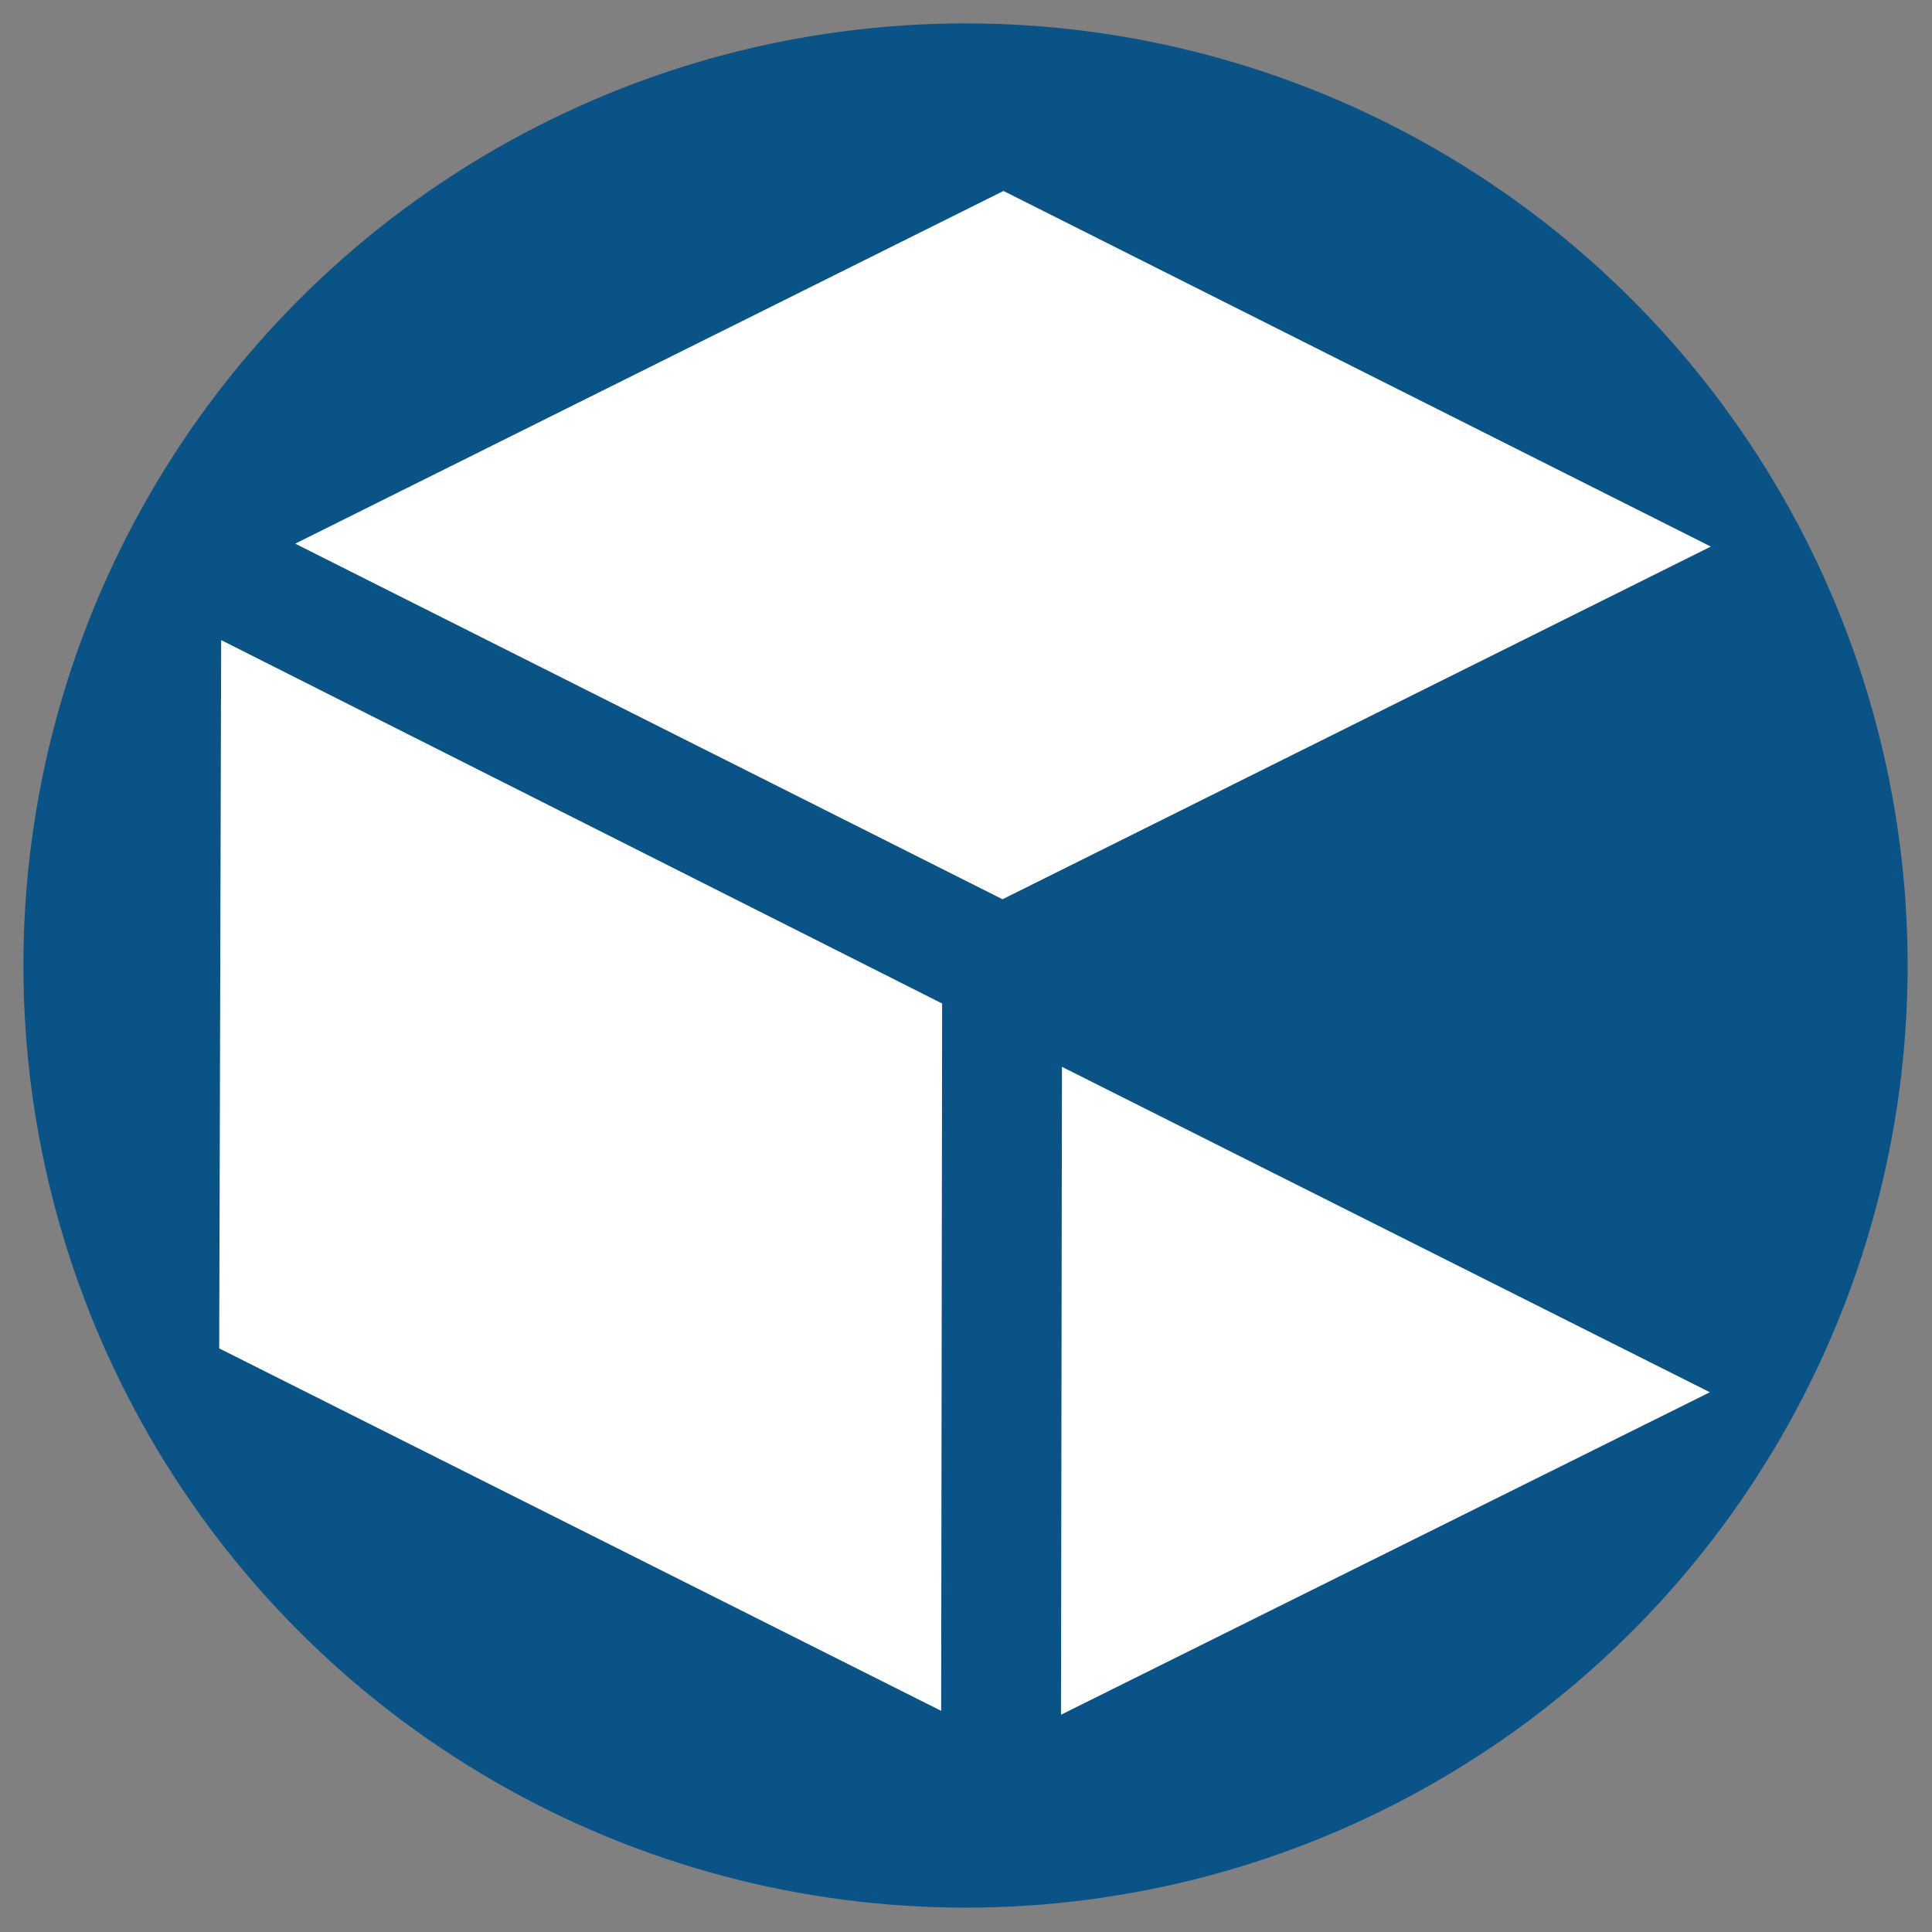
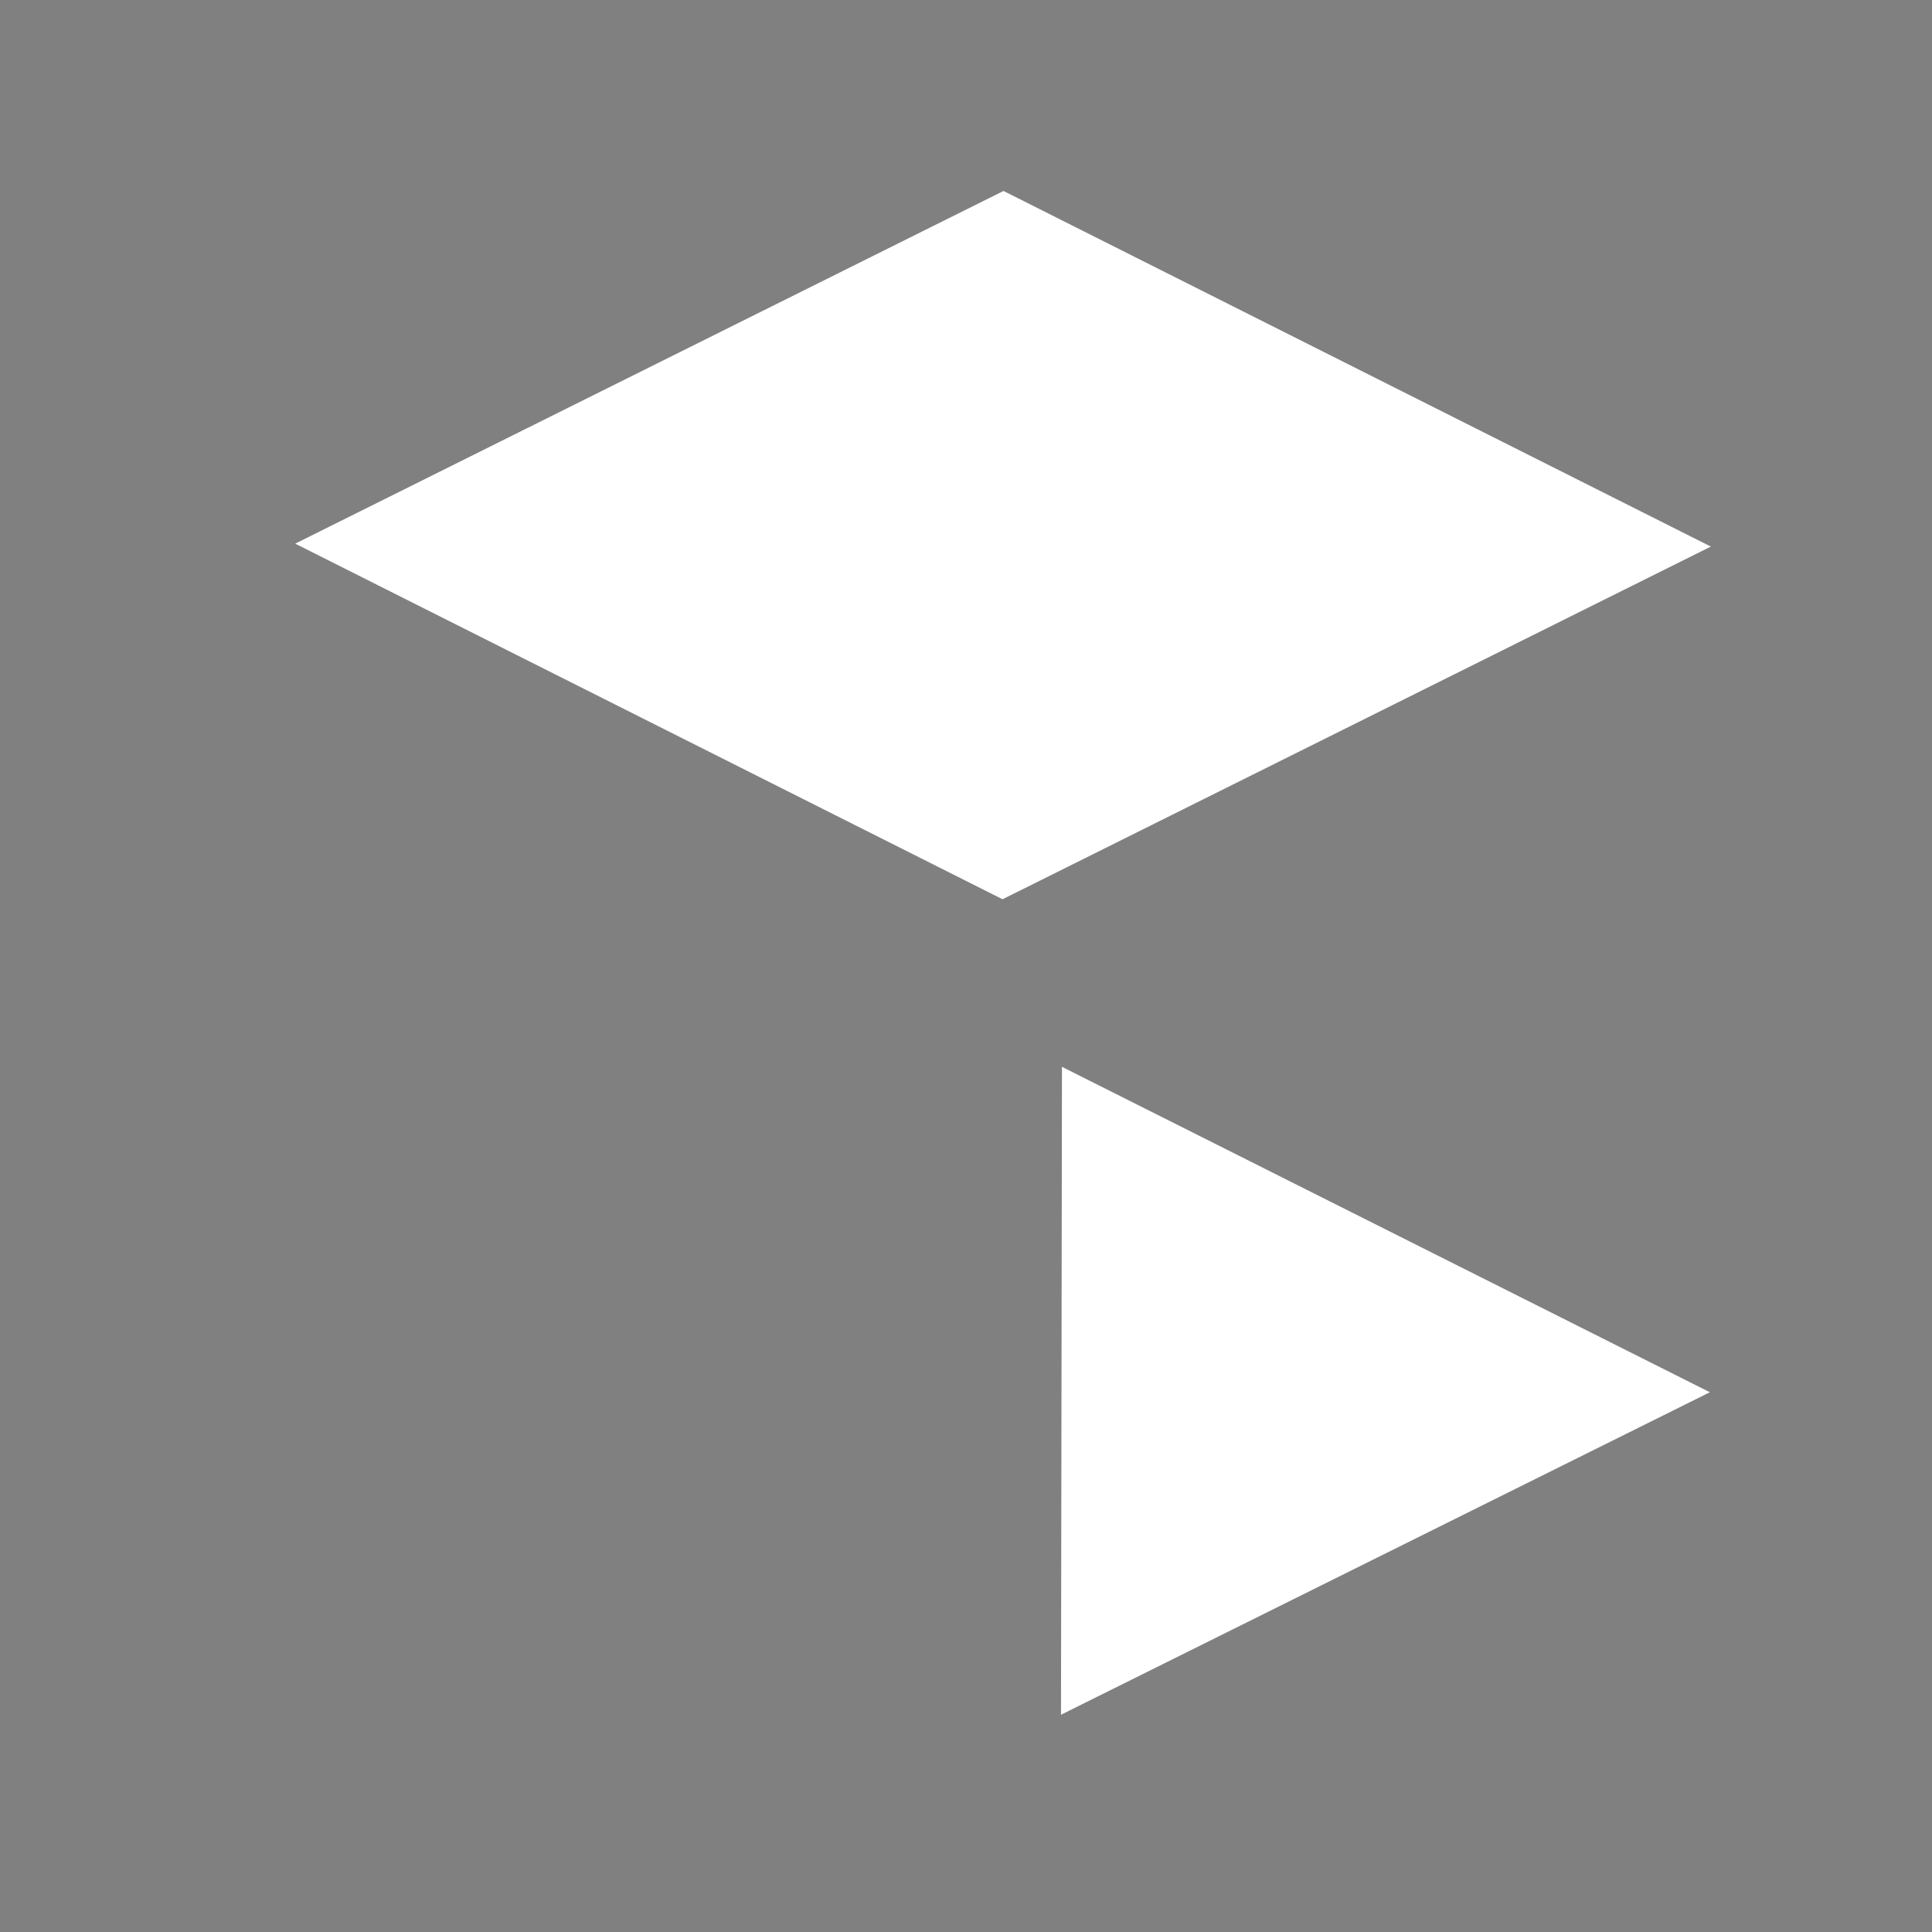
<svg xmlns="http://www.w3.org/2000/svg" version="1.1" id="Layer_1" x="0px" y="0px" width="19.83px" height="19.83px" viewBox="0 0 19.83 19.83" enable-background="new 0 0 19.83 19.83" xml:space="preserve">
  <rect x="0" y="0" width="19.83" height="19.83" fill="#808080" stroke="none" />
-   <circle fill="#0A5387" cx="9.91" cy="9.91" r="9.67" />
  <polygon fill="#FFFFFF" points="10.9,10.95 10.89,17.6 17.55,14.29 " />
-   <polygon fill="#FFFFFF" points="2.25,13.84 9.66,17.56 9.67,10.3 2.27,6.57 " />
  <polygon fill="#FFFFFF" points="10.29,9.23 17.56,5.61 10.3,1.96 3.03,5.58 " />
</svg>